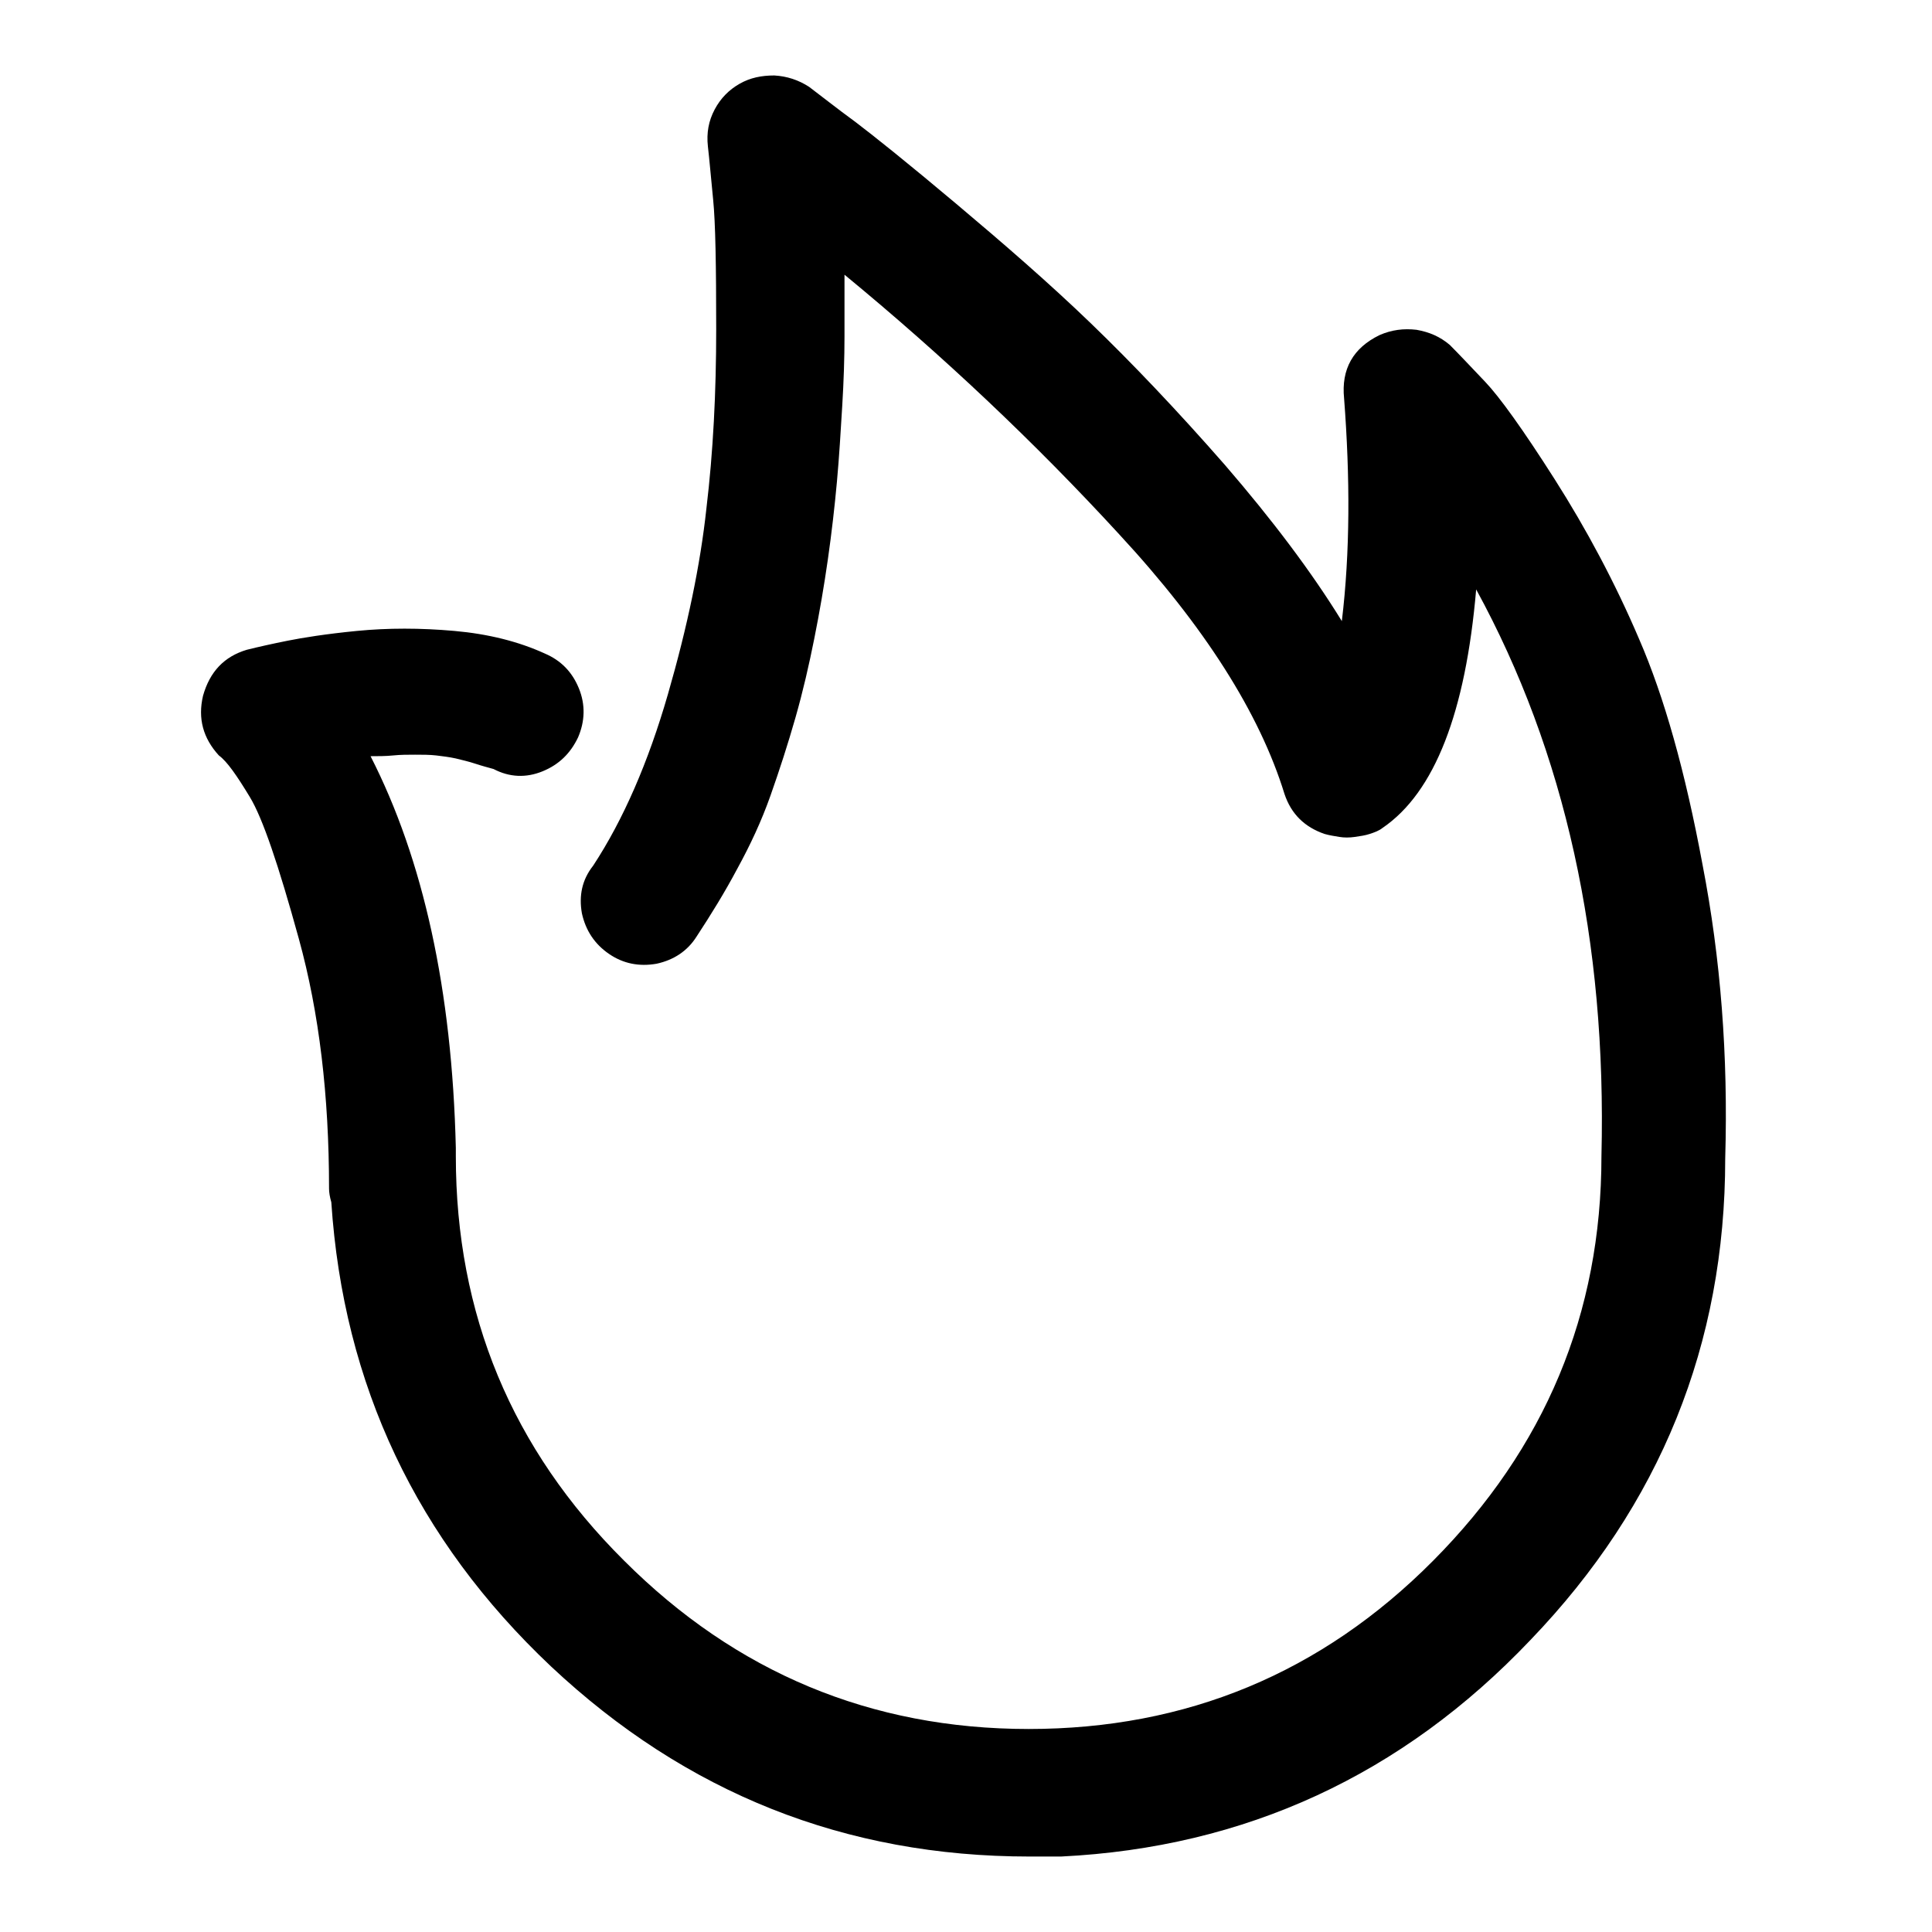
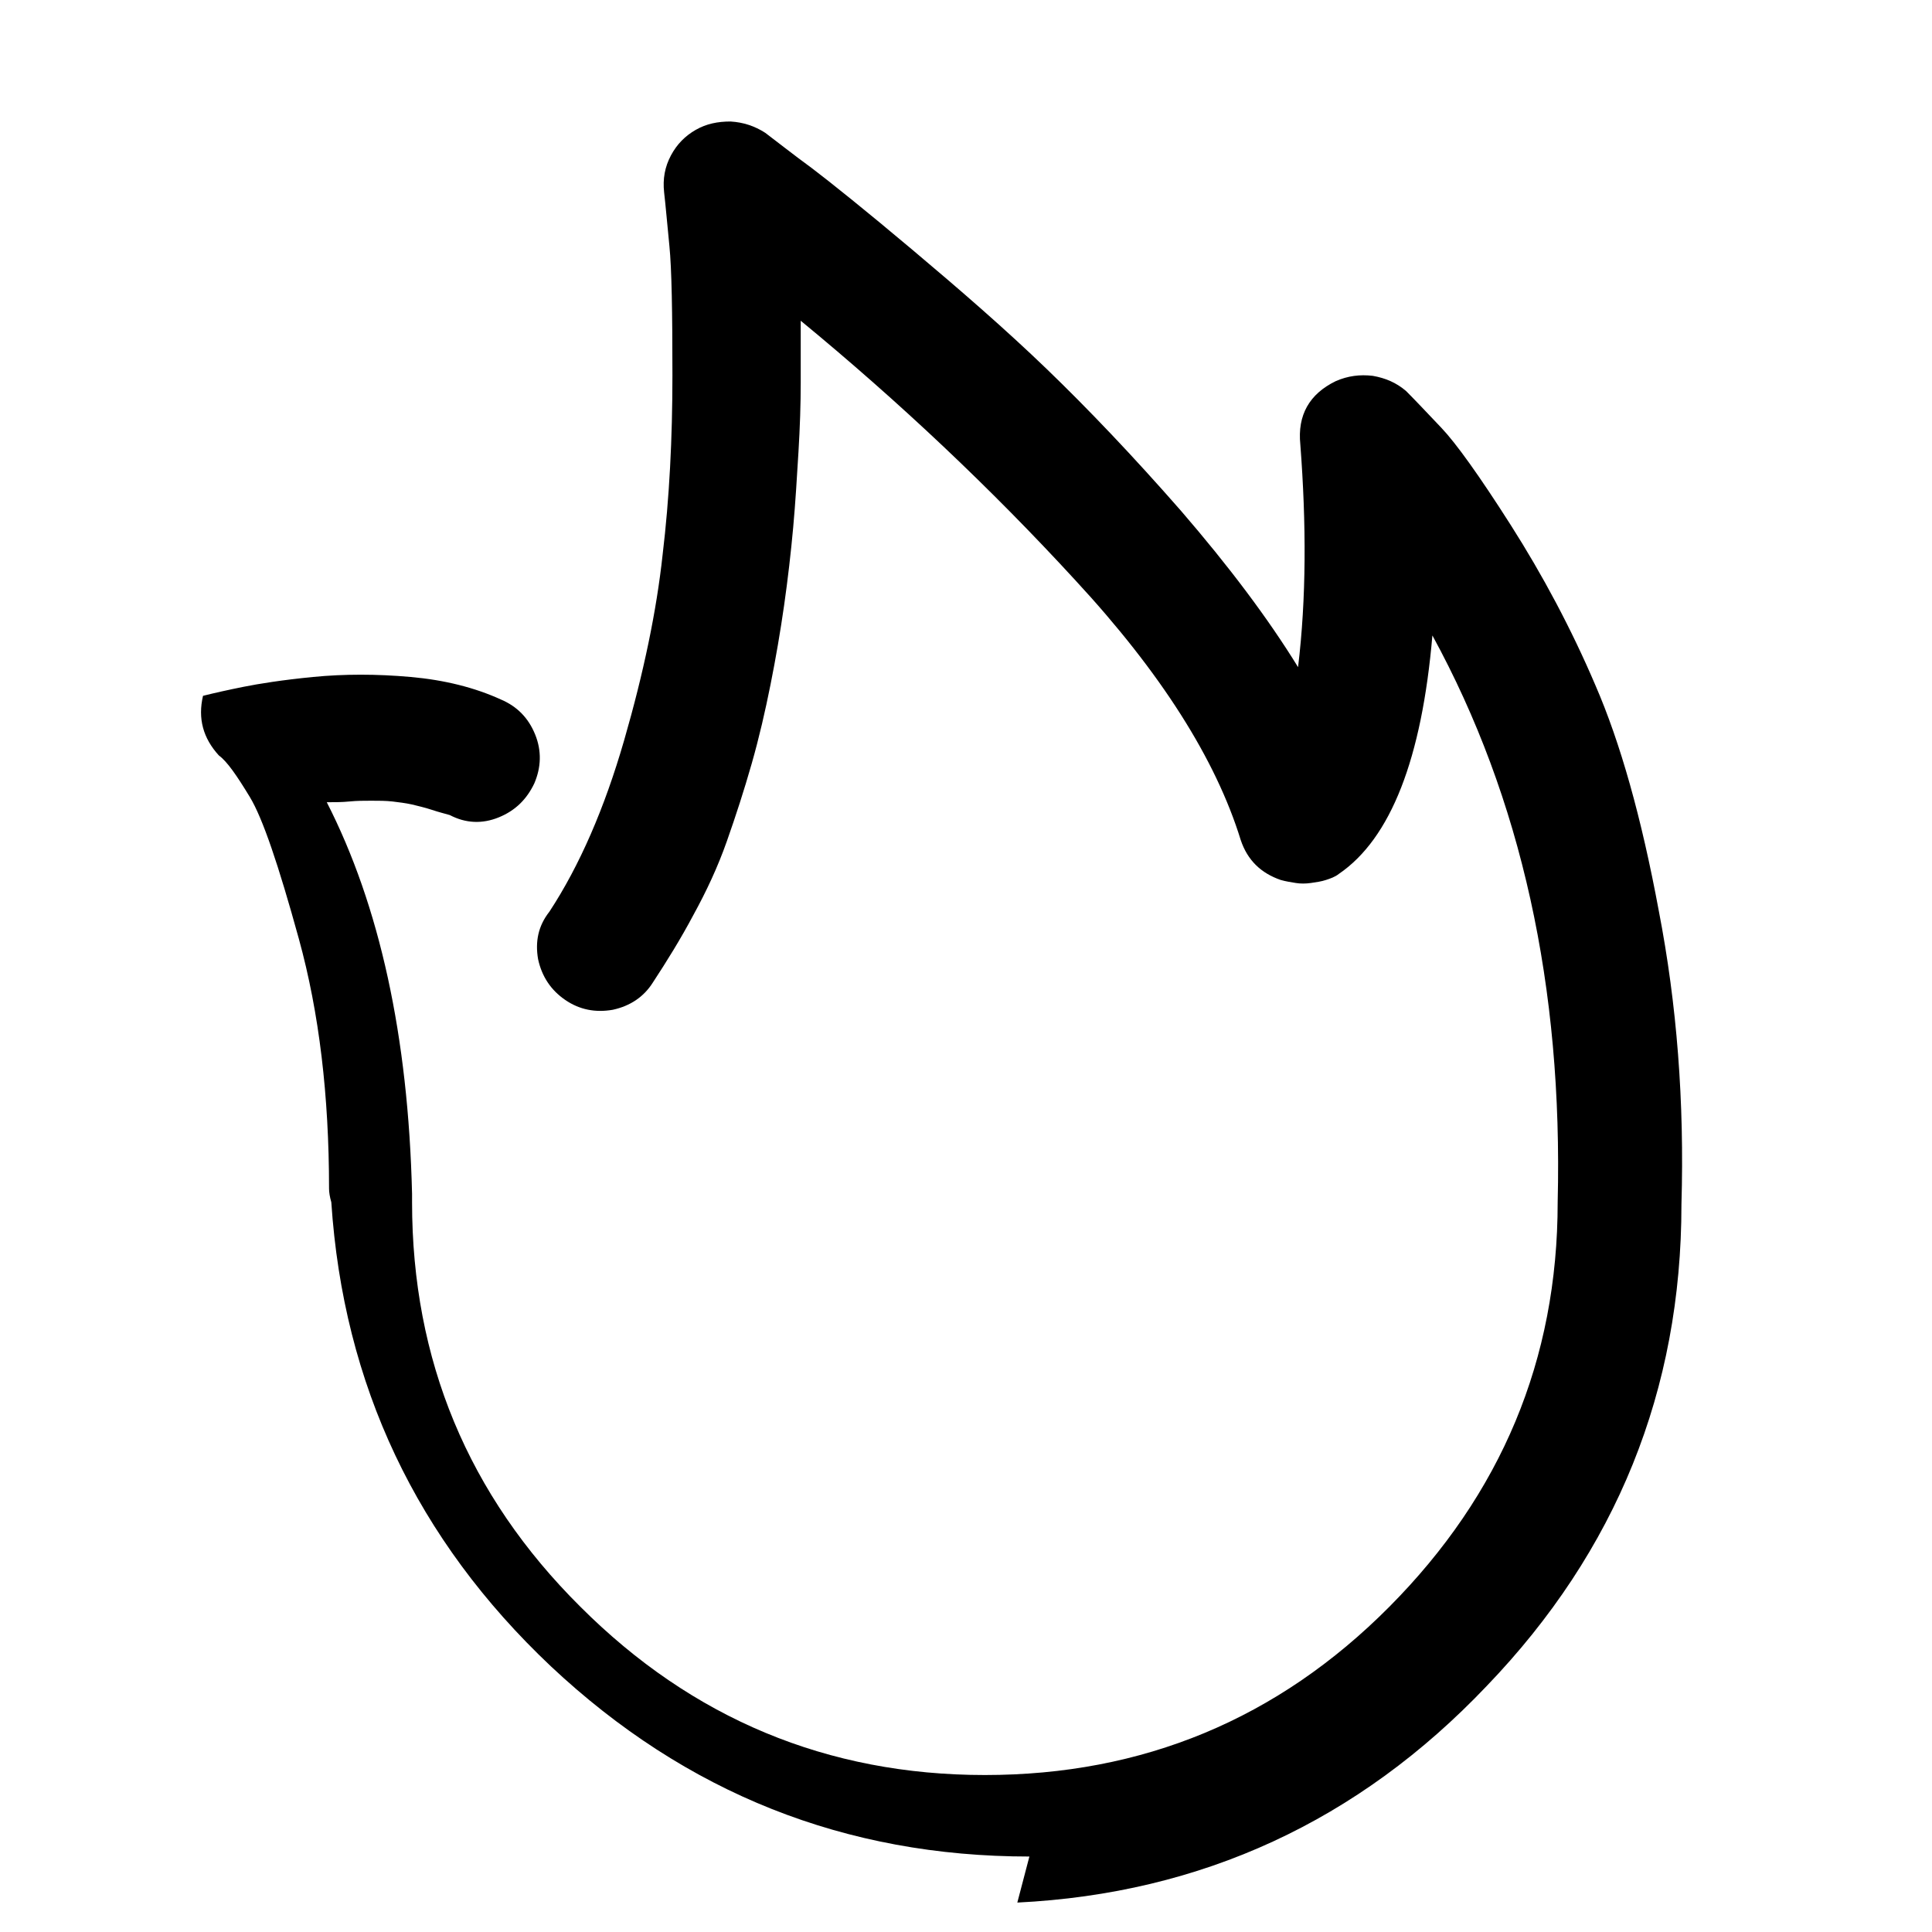
<svg xmlns="http://www.w3.org/2000/svg" version="1.1" x="0px" y="0px" viewBox="0 0 256 256" enable-background="new 0 0 256 256" xml:space="preserve">
  <g>
-     <path fill="#000000" d="M136.4,246c-24.4,0-45.5-8.4-63.4-25.2c-17.8-16.8-27.5-37.3-29.1-61.5c-0.2-0.7-0.3-1.3-0.3-1.8 c0-12.3-1.3-23.3-4-33.1s-4.8-16-6.5-18.8c-1.7-2.8-3-4.7-4.1-5.5c-2.1-2.3-2.8-4.9-2.1-7.9c0.9-3.2,2.8-5.2,5.8-6.1 c1.6-0.4,3.4-0.8,5.4-1.2s5.1-0.9,9.2-1.3c4.1-0.4,8.4-0.4,12.9,0c4.5,0.4,8.5,1.4,12,3c2.1,0.9,3.6,2.4,4.5,4.6 c0.9,2.2,0.8,4.4-0.1,6.5c-1,2.1-2.5,3.6-4.7,4.5c-2.2,0.9-4.4,0.8-6.5-0.3c-0.7-0.2-1.5-0.4-2.4-0.7c-0.9-0.3-1.8-0.5-2.6-0.7 c-0.9-0.2-1.8-0.3-2.6-0.4c-0.9-0.1-1.8-0.1-2.8-0.1s-1.9,0-2.9,0.1c-1,0.1-2,0.1-3,0.1c7,13.7,10.8,31,11.3,51.9v1.1 c0,20.9,7.4,38.8,22.3,53.6c14.8,14.8,32.7,22.3,53.6,22.3c20.9,0,38.8-7.4,53.6-22.3c14.8-14.9,22.3-32.7,22.3-53.6 c0.7-28.5-4.8-53.5-16.6-75.1c-1.4,16.3-5.5,26.9-12.4,31.6c-0.5,0.4-1.1,0.6-1.7,0.8c-0.6,0.2-1.3,0.3-2,0.4c-0.7,0.1-1.4,0.1-2,0 c-0.6-0.1-1.3-0.2-2-0.4c-2.6-0.9-4.4-2.6-5.3-5.3c-3.3-10.7-10.6-22.2-21.9-34.4c-11.2-12.2-23.4-23.7-36.4-34.4v8.2 c0,2.8-0.1,5.9-0.3,9.2s-0.4,6.7-0.7,10c-0.3,3.3-0.7,6.8-1.2,10.3c-0.5,3.5-1.1,7-1.8,10.5c-0.7,3.5-1.5,7-2.5,10.5 s-2.1,6.9-3.3,10.3s-2.7,6.6-4.4,9.7c-1.7,3.2-3.5,6.1-5.4,9c-1.2,1.9-3,3.1-5.3,3.6c-2.3,0.4-4.4,0-6.3-1.3s-3.1-3.1-3.6-5.4 c-0.4-2.3,0-4.4,1.5-6.3c4-6.1,7.3-13.7,9.9-22.7s4.3-17.2,5.1-24.6c0.9-7.5,1.3-15.4,1.3-23.8c0-8.4-0.1-14.1-0.4-17.1 s-0.5-5.4-0.7-7.1c-0.2-1.8,0.1-3.4,0.9-4.9c0.8-1.5,1.9-2.6,3.3-3.4s2.9-1.1,4.6-1.1c1.7,0.1,3.2,0.6,4.6,1.5 c1.6,1.2,3.6,2.8,6.2,4.7c2.5,1.9,7,5.5,13.3,10.8c6.3,5.3,12.3,10.5,17.8,15.8c5.5,5.3,11.5,11.6,17.8,18.8 c6.3,7.3,11.5,14.2,15.5,20.7c1.1-9.1,1.1-19,0.3-29.5c-0.4-3.9,1.2-6.7,4.7-8.4c1.6-0.7,3.2-0.9,4.9-0.7c1.7,0.3,3.1,0.9,4.4,2 c1.2,1.2,2.8,2.9,4.7,4.9c1.9,2,5,6.3,9.2,12.9c4.2,6.6,8,13.7,11.2,21.2c3.3,7.6,6.1,17.5,8.4,29.9c2.4,12.4,3.4,25.3,3,38.9 c0,24.6-8.6,45.9-25.8,63.8c-17,17.9-37.8,27.5-62.2,28.7L136.4,246L136.4,246z" />
+     <path fill="#000000" d="M136.4,246c-24.4,0-45.5-8.4-63.4-25.2c-17.8-16.8-27.5-37.3-29.1-61.5c-0.2-0.7-0.3-1.3-0.3-1.8 c0-12.3-1.3-23.3-4-33.1s-4.8-16-6.5-18.8c-1.7-2.8-3-4.7-4.1-5.5c-2.1-2.3-2.8-4.9-2.1-7.9c1.6-0.4,3.4-0.8,5.4-1.2s5.1-0.9,9.2-1.3c4.1-0.4,8.4-0.4,12.9,0c4.5,0.4,8.5,1.4,12,3c2.1,0.9,3.6,2.4,4.5,4.6 c0.9,2.2,0.8,4.4-0.1,6.5c-1,2.1-2.5,3.6-4.7,4.5c-2.2,0.9-4.4,0.8-6.5-0.3c-0.7-0.2-1.5-0.4-2.4-0.7c-0.9-0.3-1.8-0.5-2.6-0.7 c-0.9-0.2-1.8-0.3-2.6-0.4c-0.9-0.1-1.8-0.1-2.8-0.1s-1.9,0-2.9,0.1c-1,0.1-2,0.1-3,0.1c7,13.7,10.8,31,11.3,51.9v1.1 c0,20.9,7.4,38.8,22.3,53.6c14.8,14.8,32.7,22.3,53.6,22.3c20.9,0,38.8-7.4,53.6-22.3c14.8-14.9,22.3-32.7,22.3-53.6 c0.7-28.5-4.8-53.5-16.6-75.1c-1.4,16.3-5.5,26.9-12.4,31.6c-0.5,0.4-1.1,0.6-1.7,0.8c-0.6,0.2-1.3,0.3-2,0.4c-0.7,0.1-1.4,0.1-2,0 c-0.6-0.1-1.3-0.2-2-0.4c-2.6-0.9-4.4-2.6-5.3-5.3c-3.3-10.7-10.6-22.2-21.9-34.4c-11.2-12.2-23.4-23.7-36.4-34.4v8.2 c0,2.8-0.1,5.9-0.3,9.2s-0.4,6.7-0.7,10c-0.3,3.3-0.7,6.8-1.2,10.3c-0.5,3.5-1.1,7-1.8,10.5c-0.7,3.5-1.5,7-2.5,10.5 s-2.1,6.9-3.3,10.3s-2.7,6.6-4.4,9.7c-1.7,3.2-3.5,6.1-5.4,9c-1.2,1.9-3,3.1-5.3,3.6c-2.3,0.4-4.4,0-6.3-1.3s-3.1-3.1-3.6-5.4 c-0.4-2.3,0-4.4,1.5-6.3c4-6.1,7.3-13.7,9.9-22.7s4.3-17.2,5.1-24.6c0.9-7.5,1.3-15.4,1.3-23.8c0-8.4-0.1-14.1-0.4-17.1 s-0.5-5.4-0.7-7.1c-0.2-1.8,0.1-3.4,0.9-4.9c0.8-1.5,1.9-2.6,3.3-3.4s2.9-1.1,4.6-1.1c1.7,0.1,3.2,0.6,4.6,1.5 c1.6,1.2,3.6,2.8,6.2,4.7c2.5,1.9,7,5.5,13.3,10.8c6.3,5.3,12.3,10.5,17.8,15.8c5.5,5.3,11.5,11.6,17.8,18.8 c6.3,7.3,11.5,14.2,15.5,20.7c1.1-9.1,1.1-19,0.3-29.5c-0.4-3.9,1.2-6.7,4.7-8.4c1.6-0.7,3.2-0.9,4.9-0.7c1.7,0.3,3.1,0.9,4.4,2 c1.2,1.2,2.8,2.9,4.7,4.9c1.9,2,5,6.3,9.2,12.9c4.2,6.6,8,13.7,11.2,21.2c3.3,7.6,6.1,17.5,8.4,29.9c2.4,12.4,3.4,25.3,3,38.9 c0,24.6-8.6,45.9-25.8,63.8c-17,17.9-37.8,27.5-62.2,28.7L136.4,246L136.4,246z" />
  </g>
</svg>